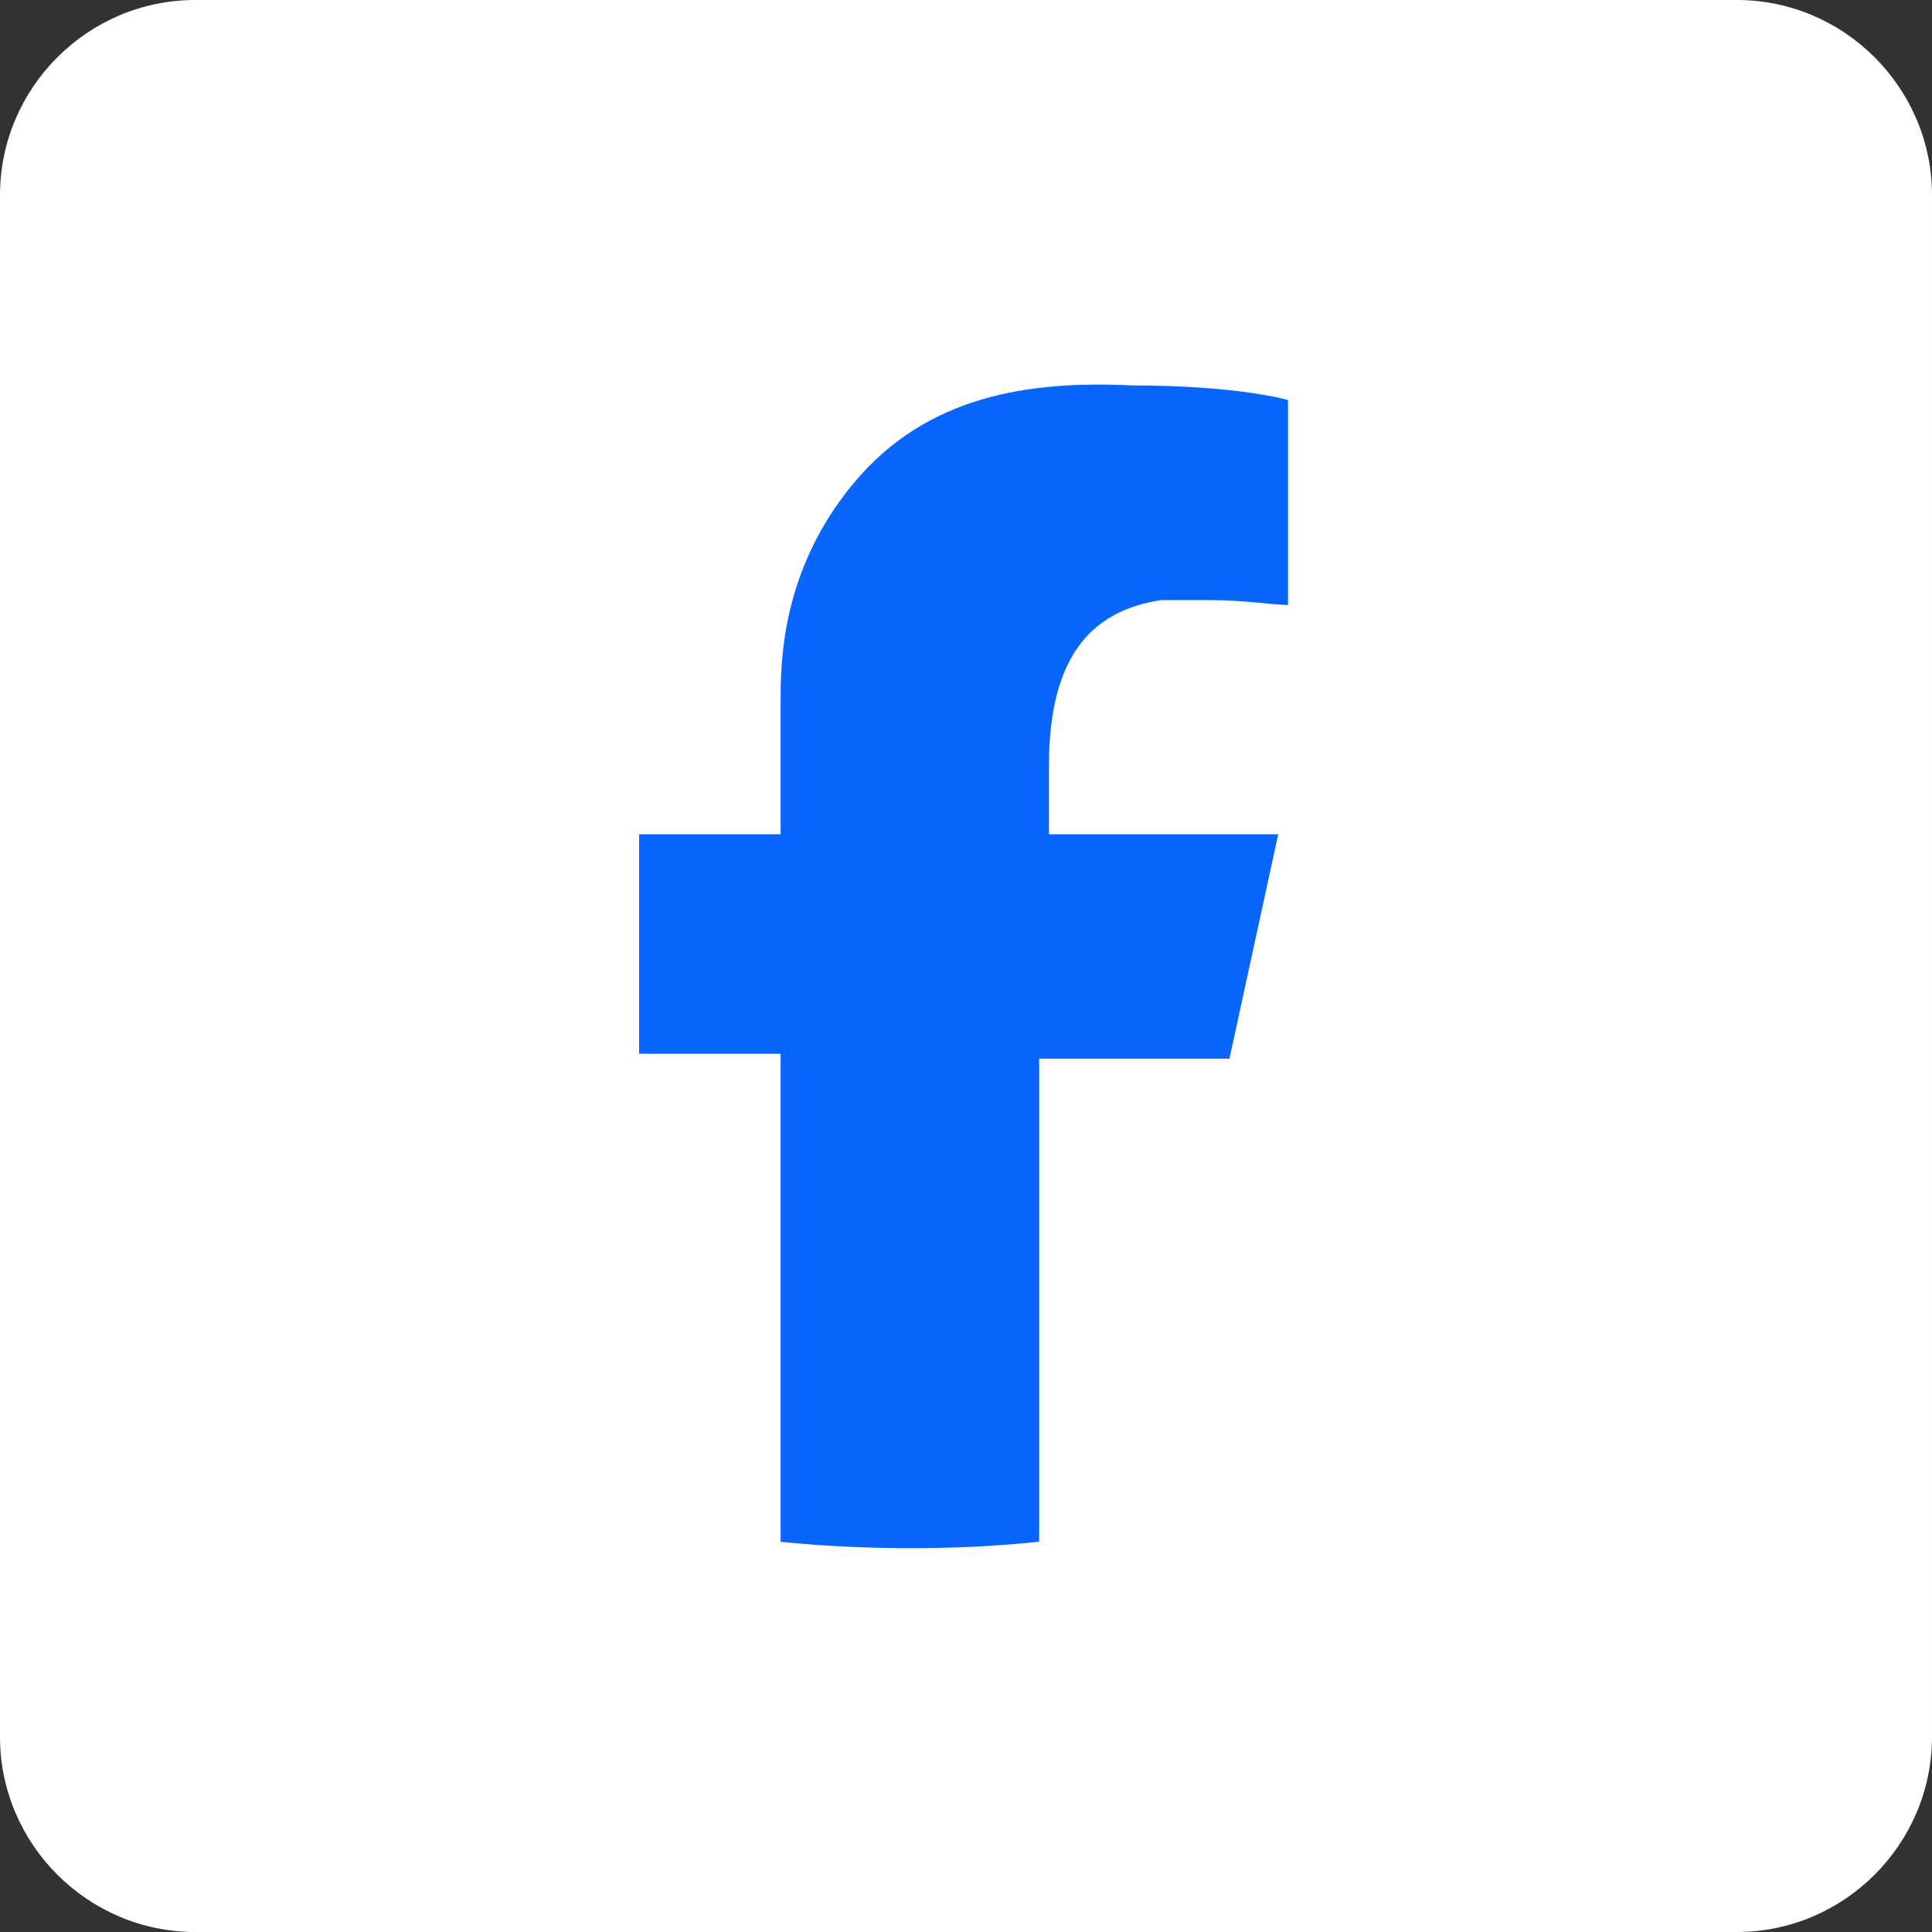
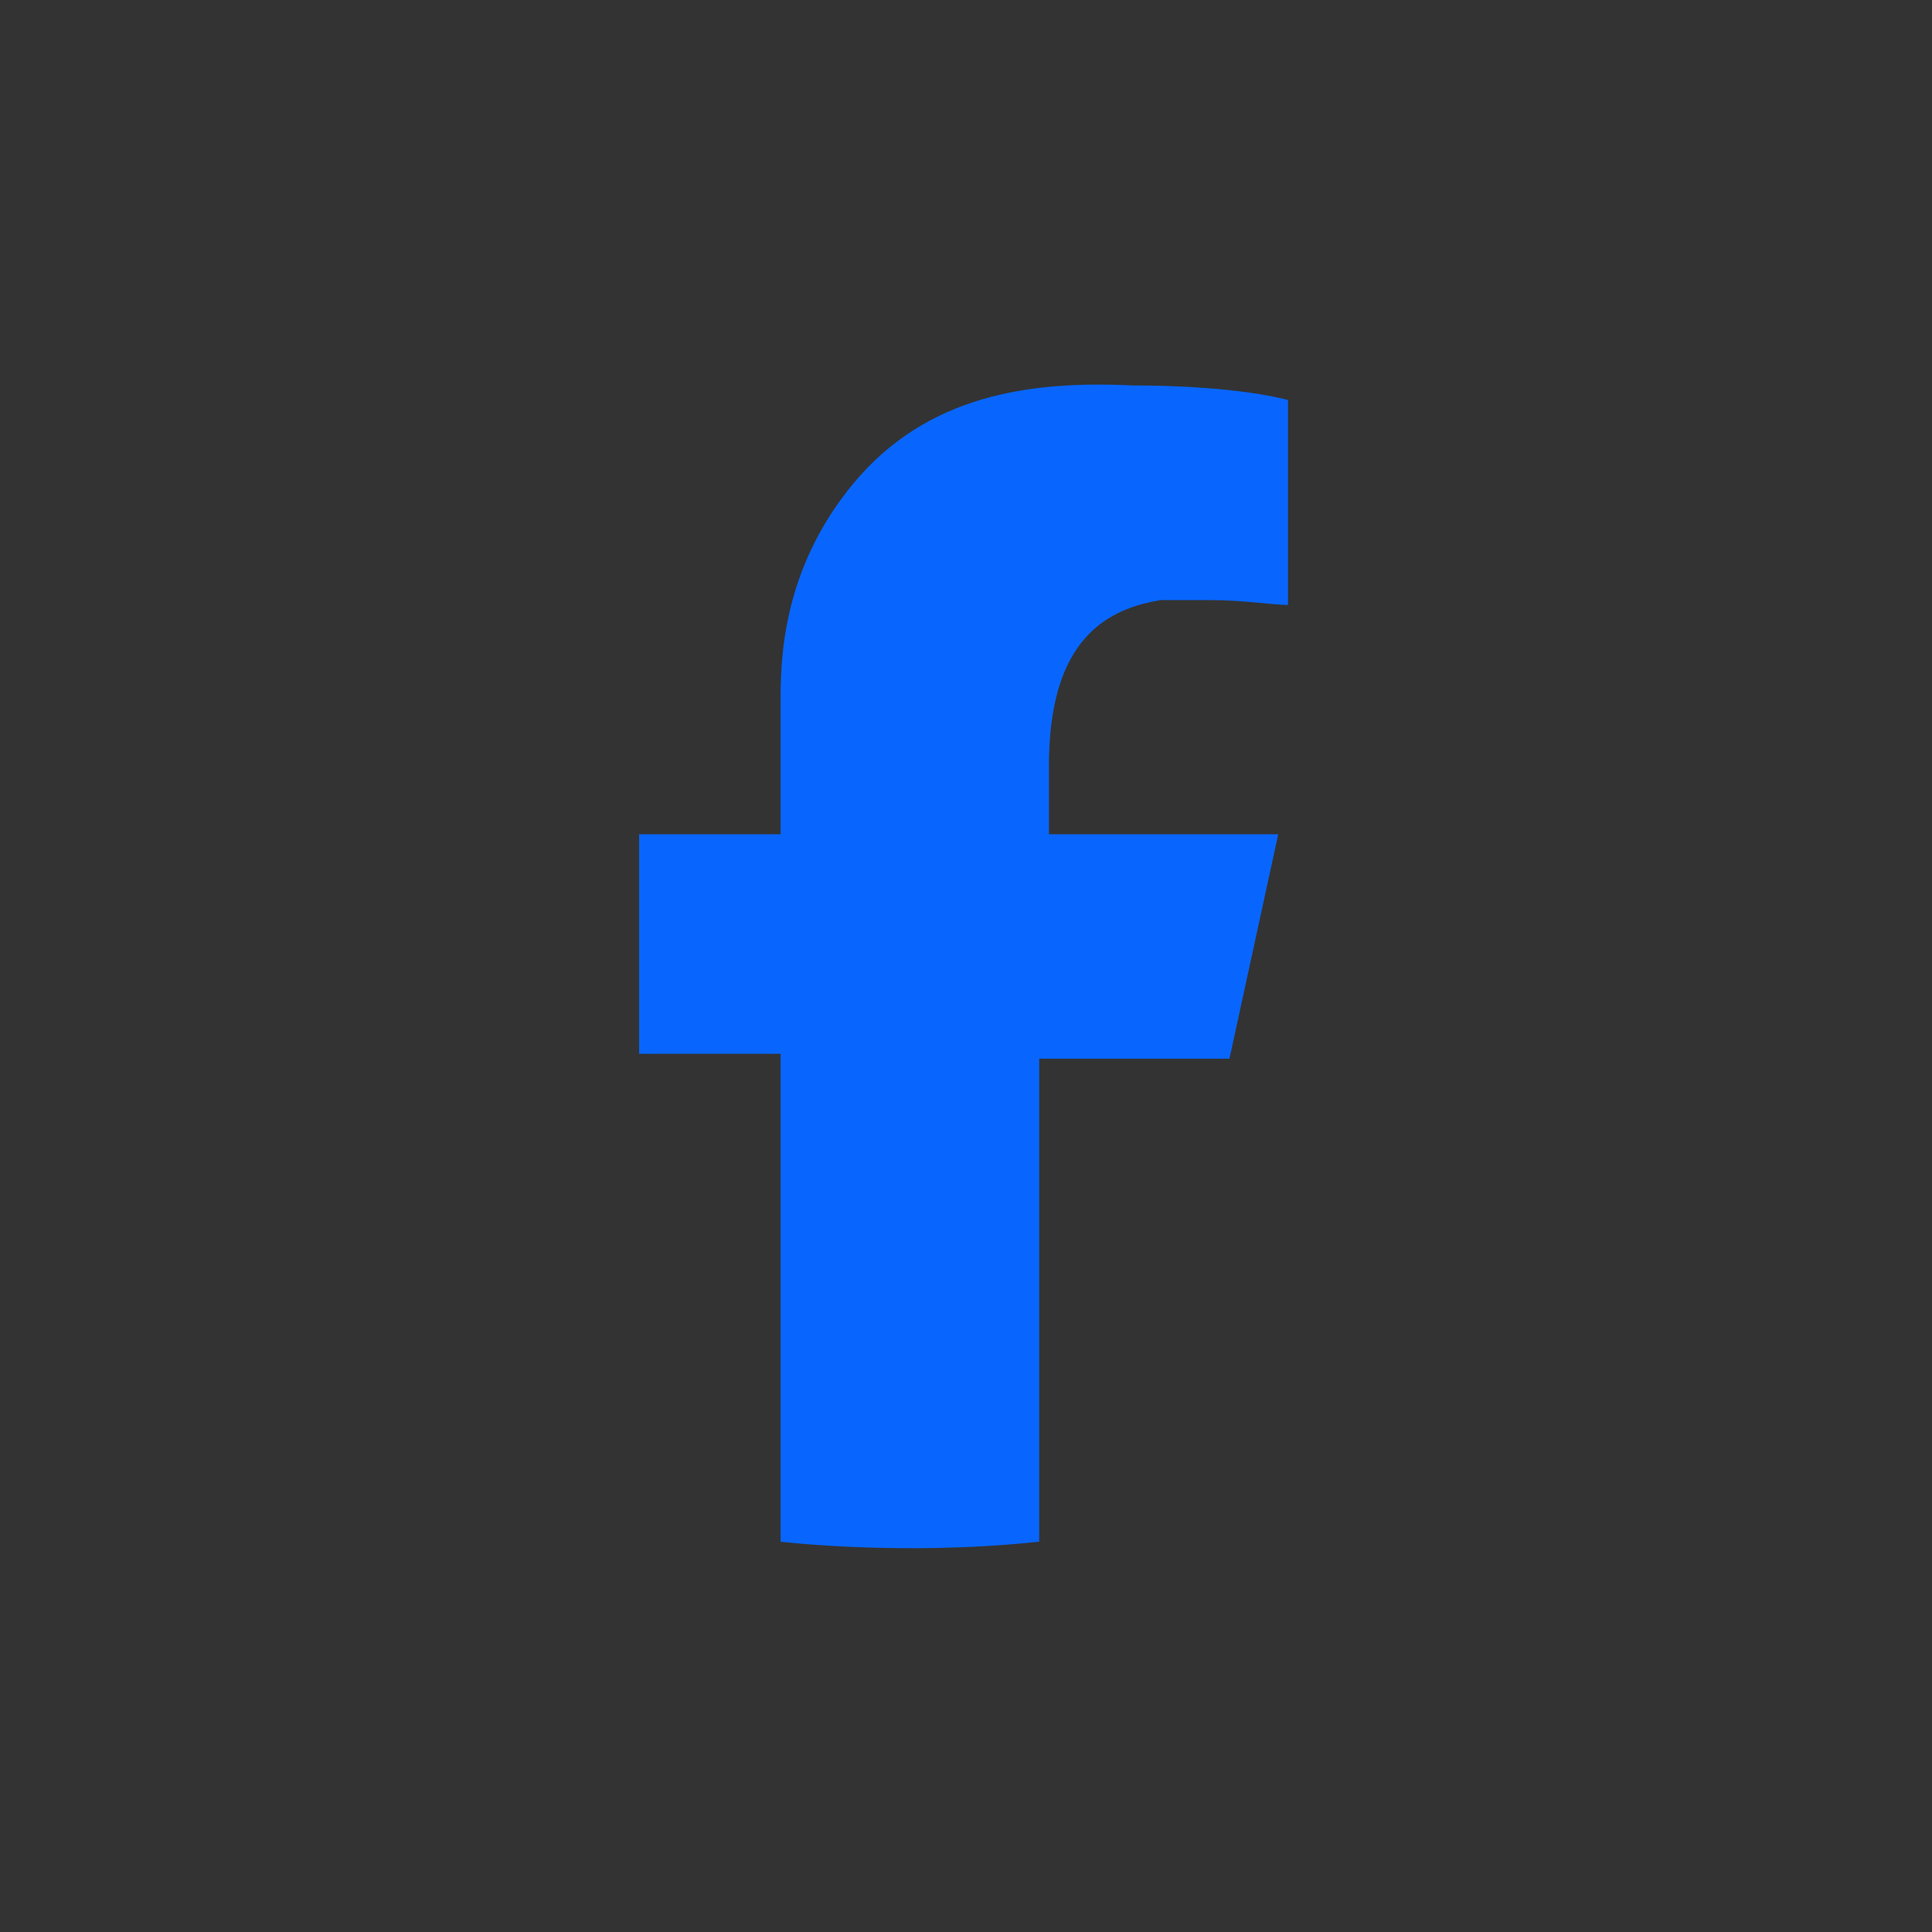
<svg xmlns="http://www.w3.org/2000/svg" version="1.1" baseProfile="basic" id="Layer_1" x="0px" y="0px" viewBox="0 0 39.6 39.6" xml:space="preserve">
  <rect x="0" y="0" width="39.6" height="39.6" fill="#333333" stroke="none" />
-   <path fill="#FFFFFF" d="M35.6,39.6H4c-2.2,0-4-1.8-4-4V4c0-2.2,1.8-4,4-4h31.6c2.2,0,4,1.8,4,4v31.6C39.6,37.8,37.8,39.6,35.6,39.6z  " />
  <path fill="#0866FF" d="M26.2,17.1h-4.7c0,0,0-0.7,0-1.4c0-2.4,1-3.2,2.3-3.4c0.5,0,0.7,0,1,0c0.7,0,1.3,0.1,1.6,0.1V8.2  c0,0-1-0.3-3.2-0.3c-2.1-0.1-4.2,0.2-5.7,2c-1.5,1.8-1.5,3.7-1.5,4.5c0,0.8,0,2.7,0,2.7h-2.9v4.5h2.9v10c0,0,2.5,0.3,5.3,0  c0-1,0-9.9,0-9.9h3.9L26.2,17.1z" />
</svg>